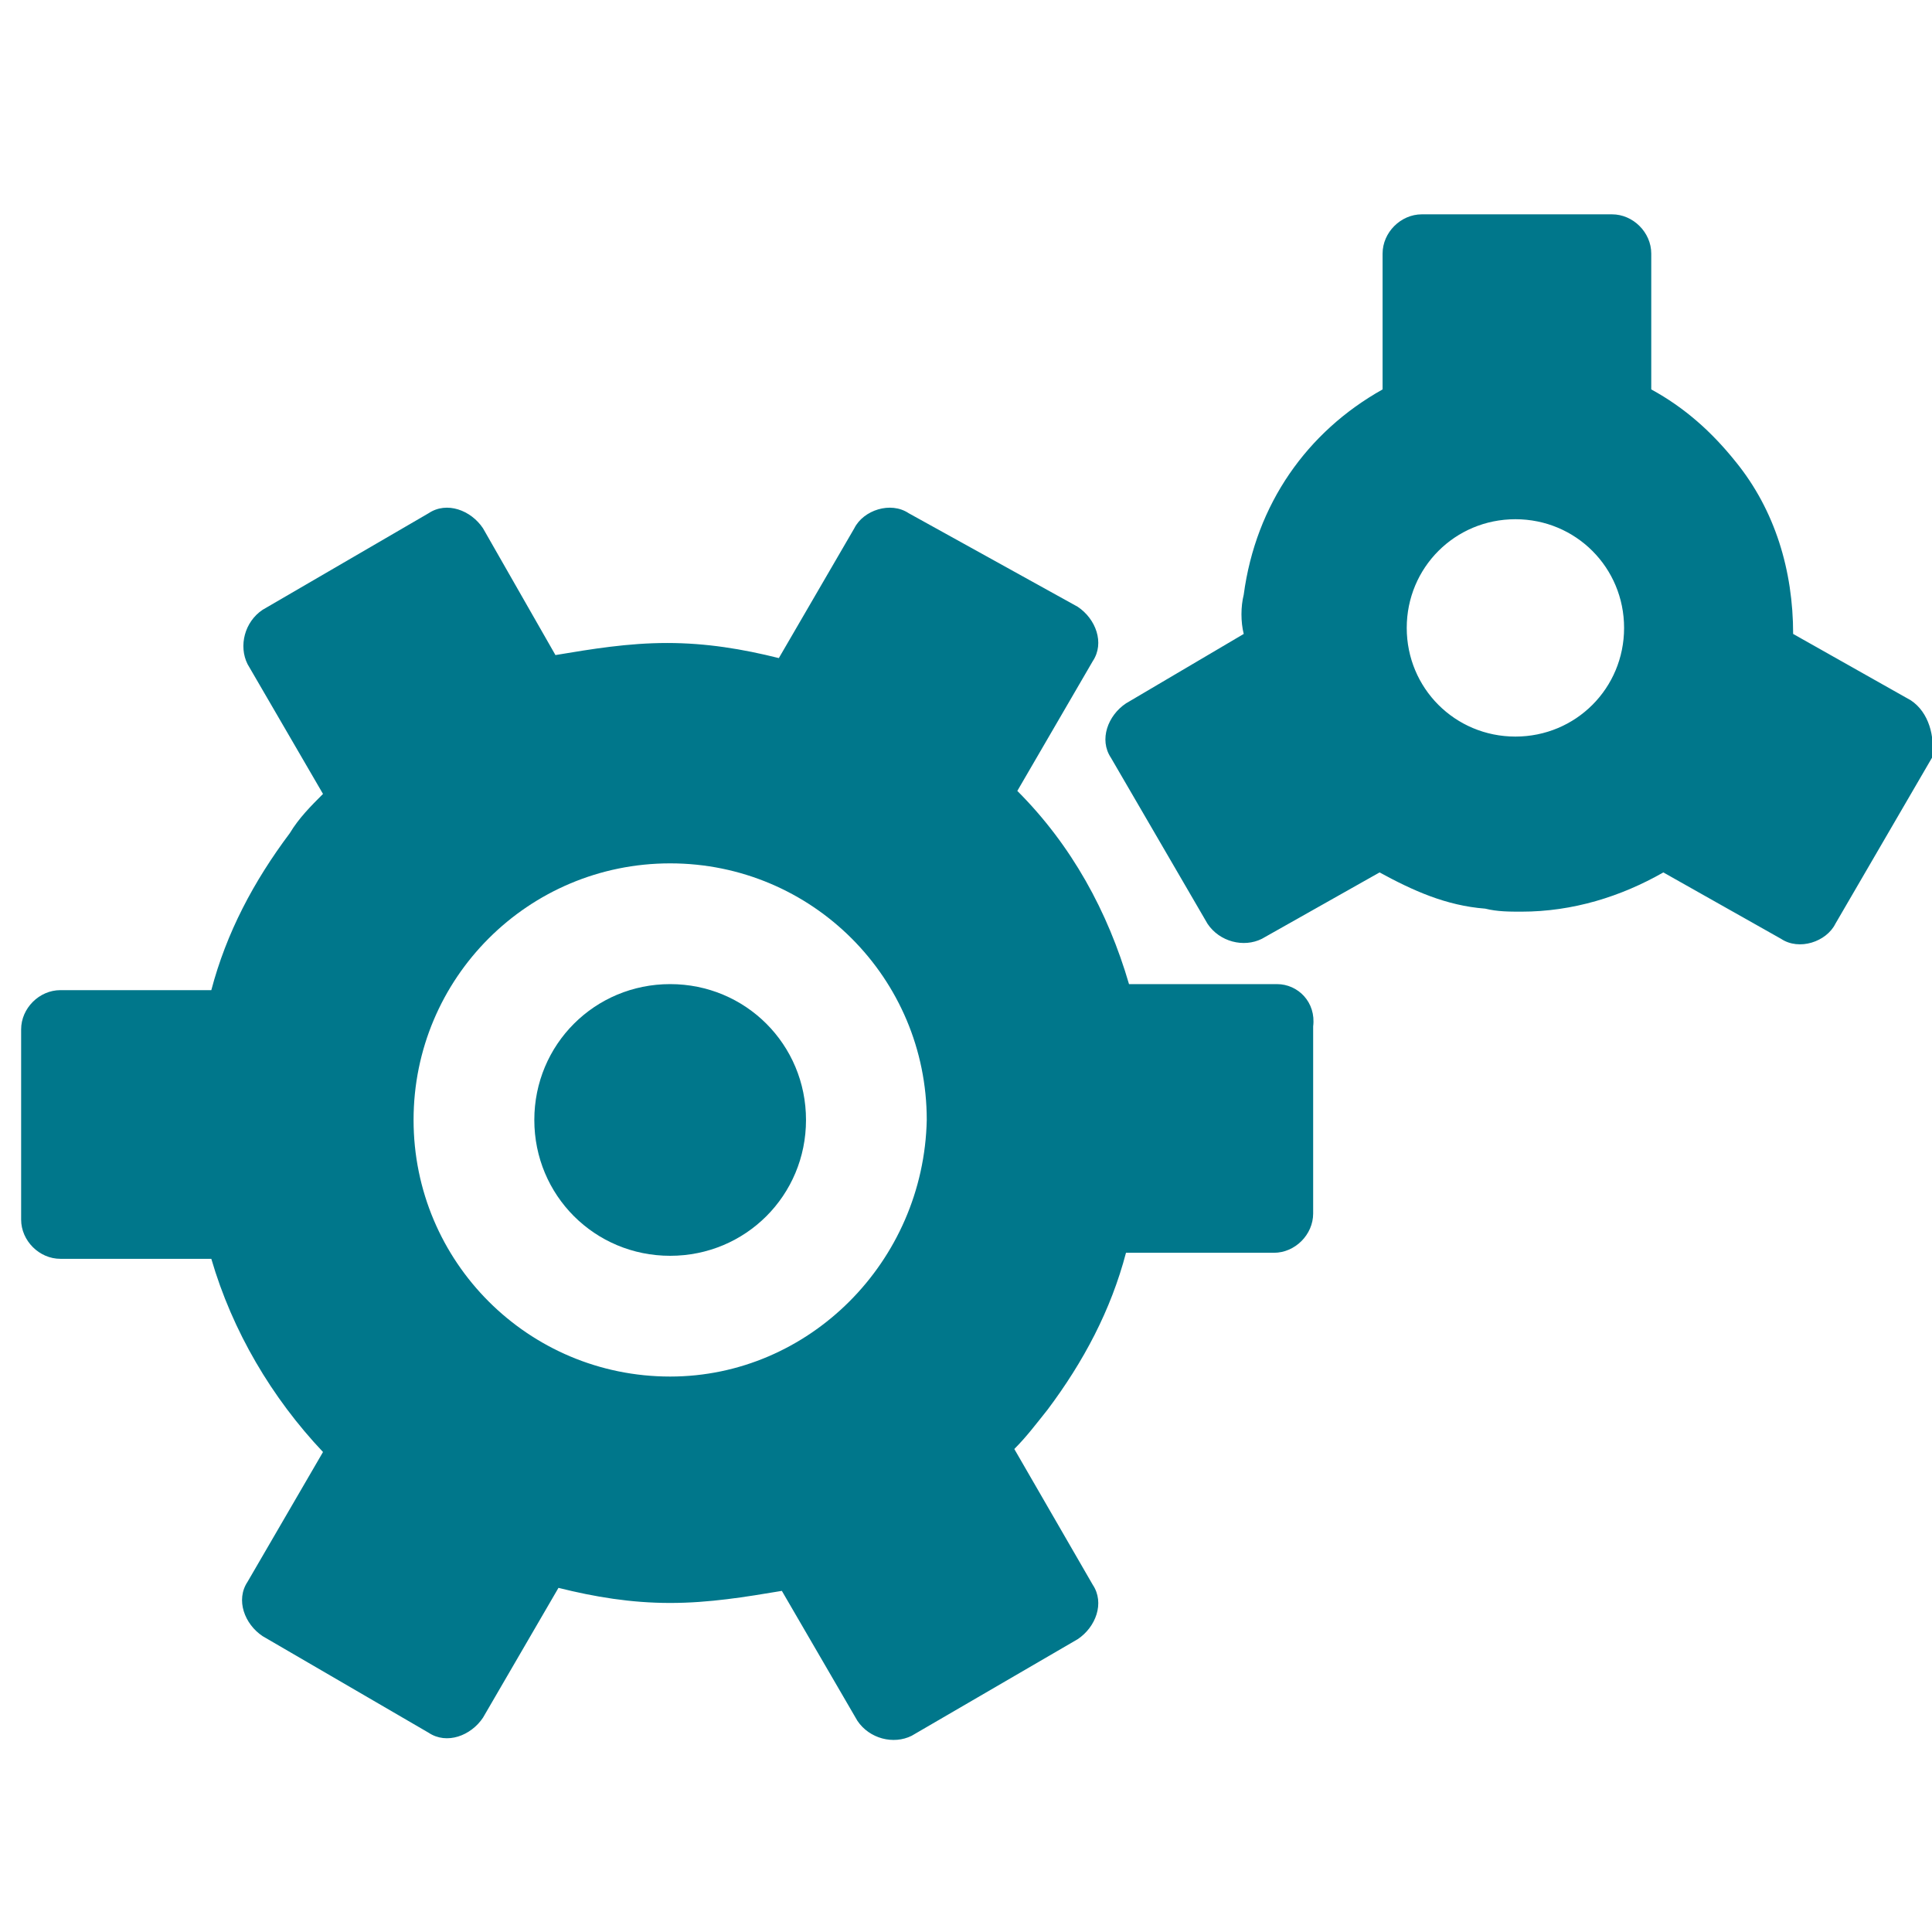
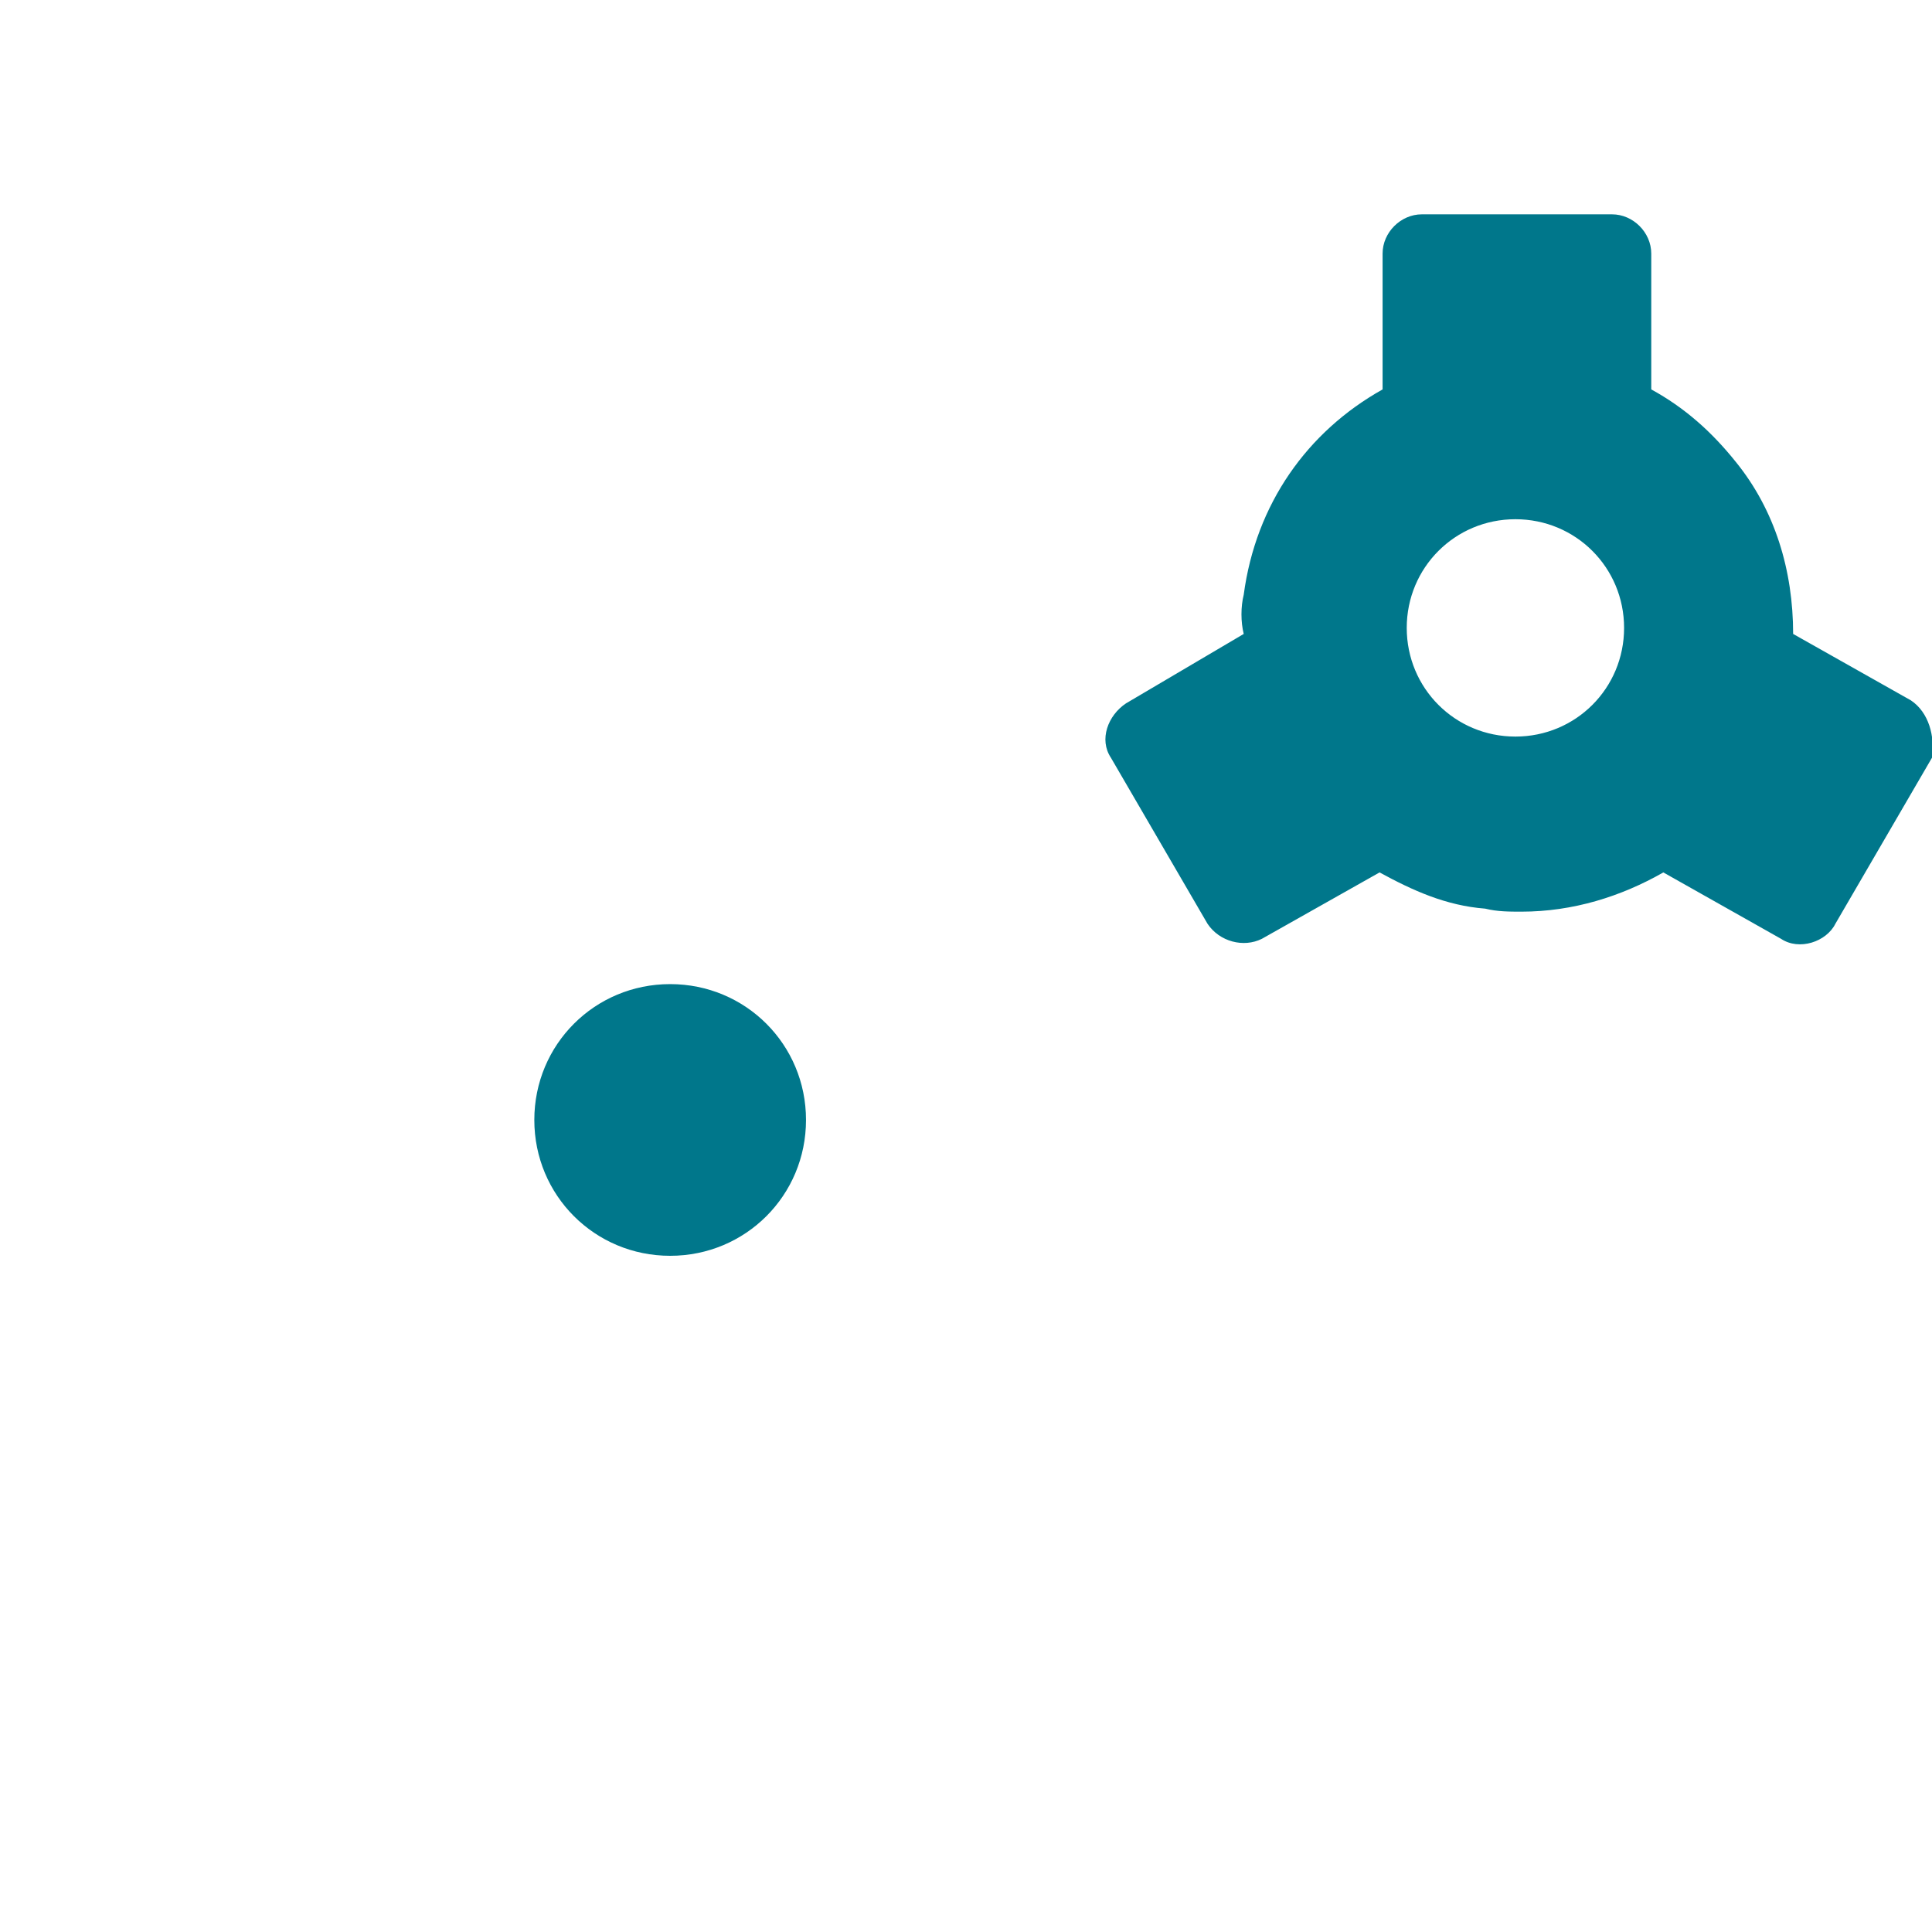
<svg xmlns="http://www.w3.org/2000/svg" version="1.1" id="Layer_1" x="0px" y="0px" viewBox="0 0 64 64" style="enable-background:new 0 0 64 64;" xml:space="preserve">
  <style type="text/css">
	.st0{fill:#671E75;}
	.st1{fill:#00778B;}
	.st2{fill:#F15A24;}
	.st3{fill-rule:evenodd;clip-rule:evenodd;fill:#002F6C;}
</style>
  <g>
    <g>
      <path class="st1" d="M63.3,23.2L59.4,21c0-2.1-0.6-4.1-1.9-5.7c-0.8-1-1.7-1.8-2.8-2.4V8.4c0-0.7-0.6-1.3-1.3-1.3h-6.3    c-0.7,0-1.3,0.6-1.3,1.3v4.5c-2.5,1.4-4.2,3.8-4.6,6.8c-0.1,0.4-0.1,0.9,0,1.3l-3.9,2.3c-0.6,0.4-0.9,1.2-0.5,1.8l3.2,5.5    c0.4,0.6,1.2,0.8,1.8,0.5l3.9-2.2c1.1,0.6,2.2,1.1,3.5,1.2c0.4,0.1,0.8,0.1,1.2,0.1c1.7,0,3.3-0.5,4.7-1.3l3.9,2.2    c0.6,0.4,1.5,0.1,1.8-0.5l3.2-5.5C64.1,24.4,63.9,23.6,63.3,23.2z M50.2,24.4c-2,0-3.6-1.6-3.6-3.6c0-2,1.6-3.6,3.6-3.6    c2,0,3.6,1.6,3.6,3.6C53.8,22.8,52.2,24.4,50.2,24.4z" />
-       <path class="st1" d="M42.3,32.6h-4.9c-0.7-2.4-1.9-4.6-3.7-6.4l2.5-4.3c0.4-0.6,0.1-1.4-0.5-1.8L30.1,17c-0.6-0.4-1.5-0.1-1.8,0.5    l-2.5,4.3c-1.2-0.3-2.4-0.5-3.7-0.5c-1.3,0-2.5,0.2-3.7,0.4L16,17.5c-0.4-0.6-1.2-0.9-1.8-0.5l-5.5,3.2c-0.6,0.4-0.8,1.2-0.5,1.8    l2.5,4.3c-0.4,0.4-0.8,0.8-1.1,1.3c-1.2,1.6-2.1,3.3-2.6,5.2H2c-0.7,0-1.3,0.6-1.3,1.3v6.3c0,0.7,0.6,1.3,1.3,1.3H7    c0.7,2.4,2,4.6,3.7,6.4l-2.5,4.3c-0.4,0.6-0.1,1.4,0.5,1.8l5.5,3.2c0.6,0.4,1.4,0.1,1.8-0.5l2.5-4.3c1.2,0.3,2.4,0.5,3.7,0.5    c1.3,0,2.5-0.2,3.7-0.4l2.5,4.3c0.4,0.6,1.2,0.8,1.8,0.5l5.5-3.2c0.6-0.4,0.9-1.2,0.5-1.8L33.6,48c0.4-0.4,0.7-0.8,1.1-1.3    c1.2-1.6,2.1-3.3,2.6-5.2h4.9c0.7,0,1.3-0.6,1.3-1.3V34C43.6,33.2,43,32.6,42.3,32.6z M22.2,45.6c-4.7,0-8.5-3.8-8.5-8.5    c0-4.7,3.8-8.5,8.5-8.5c4.7,0,8.5,3.8,8.5,8.5C30.6,41.8,26.8,45.6,22.2,45.6z" />
      <path class="st1" d="M22.2,32.6c-2.5,0-4.5,2-4.5,4.5c0,2.5,2,4.5,4.5,4.5c2.5,0,4.5-2,4.5-4.5C26.7,34.6,24.7,32.6,22.2,32.6z" />
    </g>
  </g>
</svg>